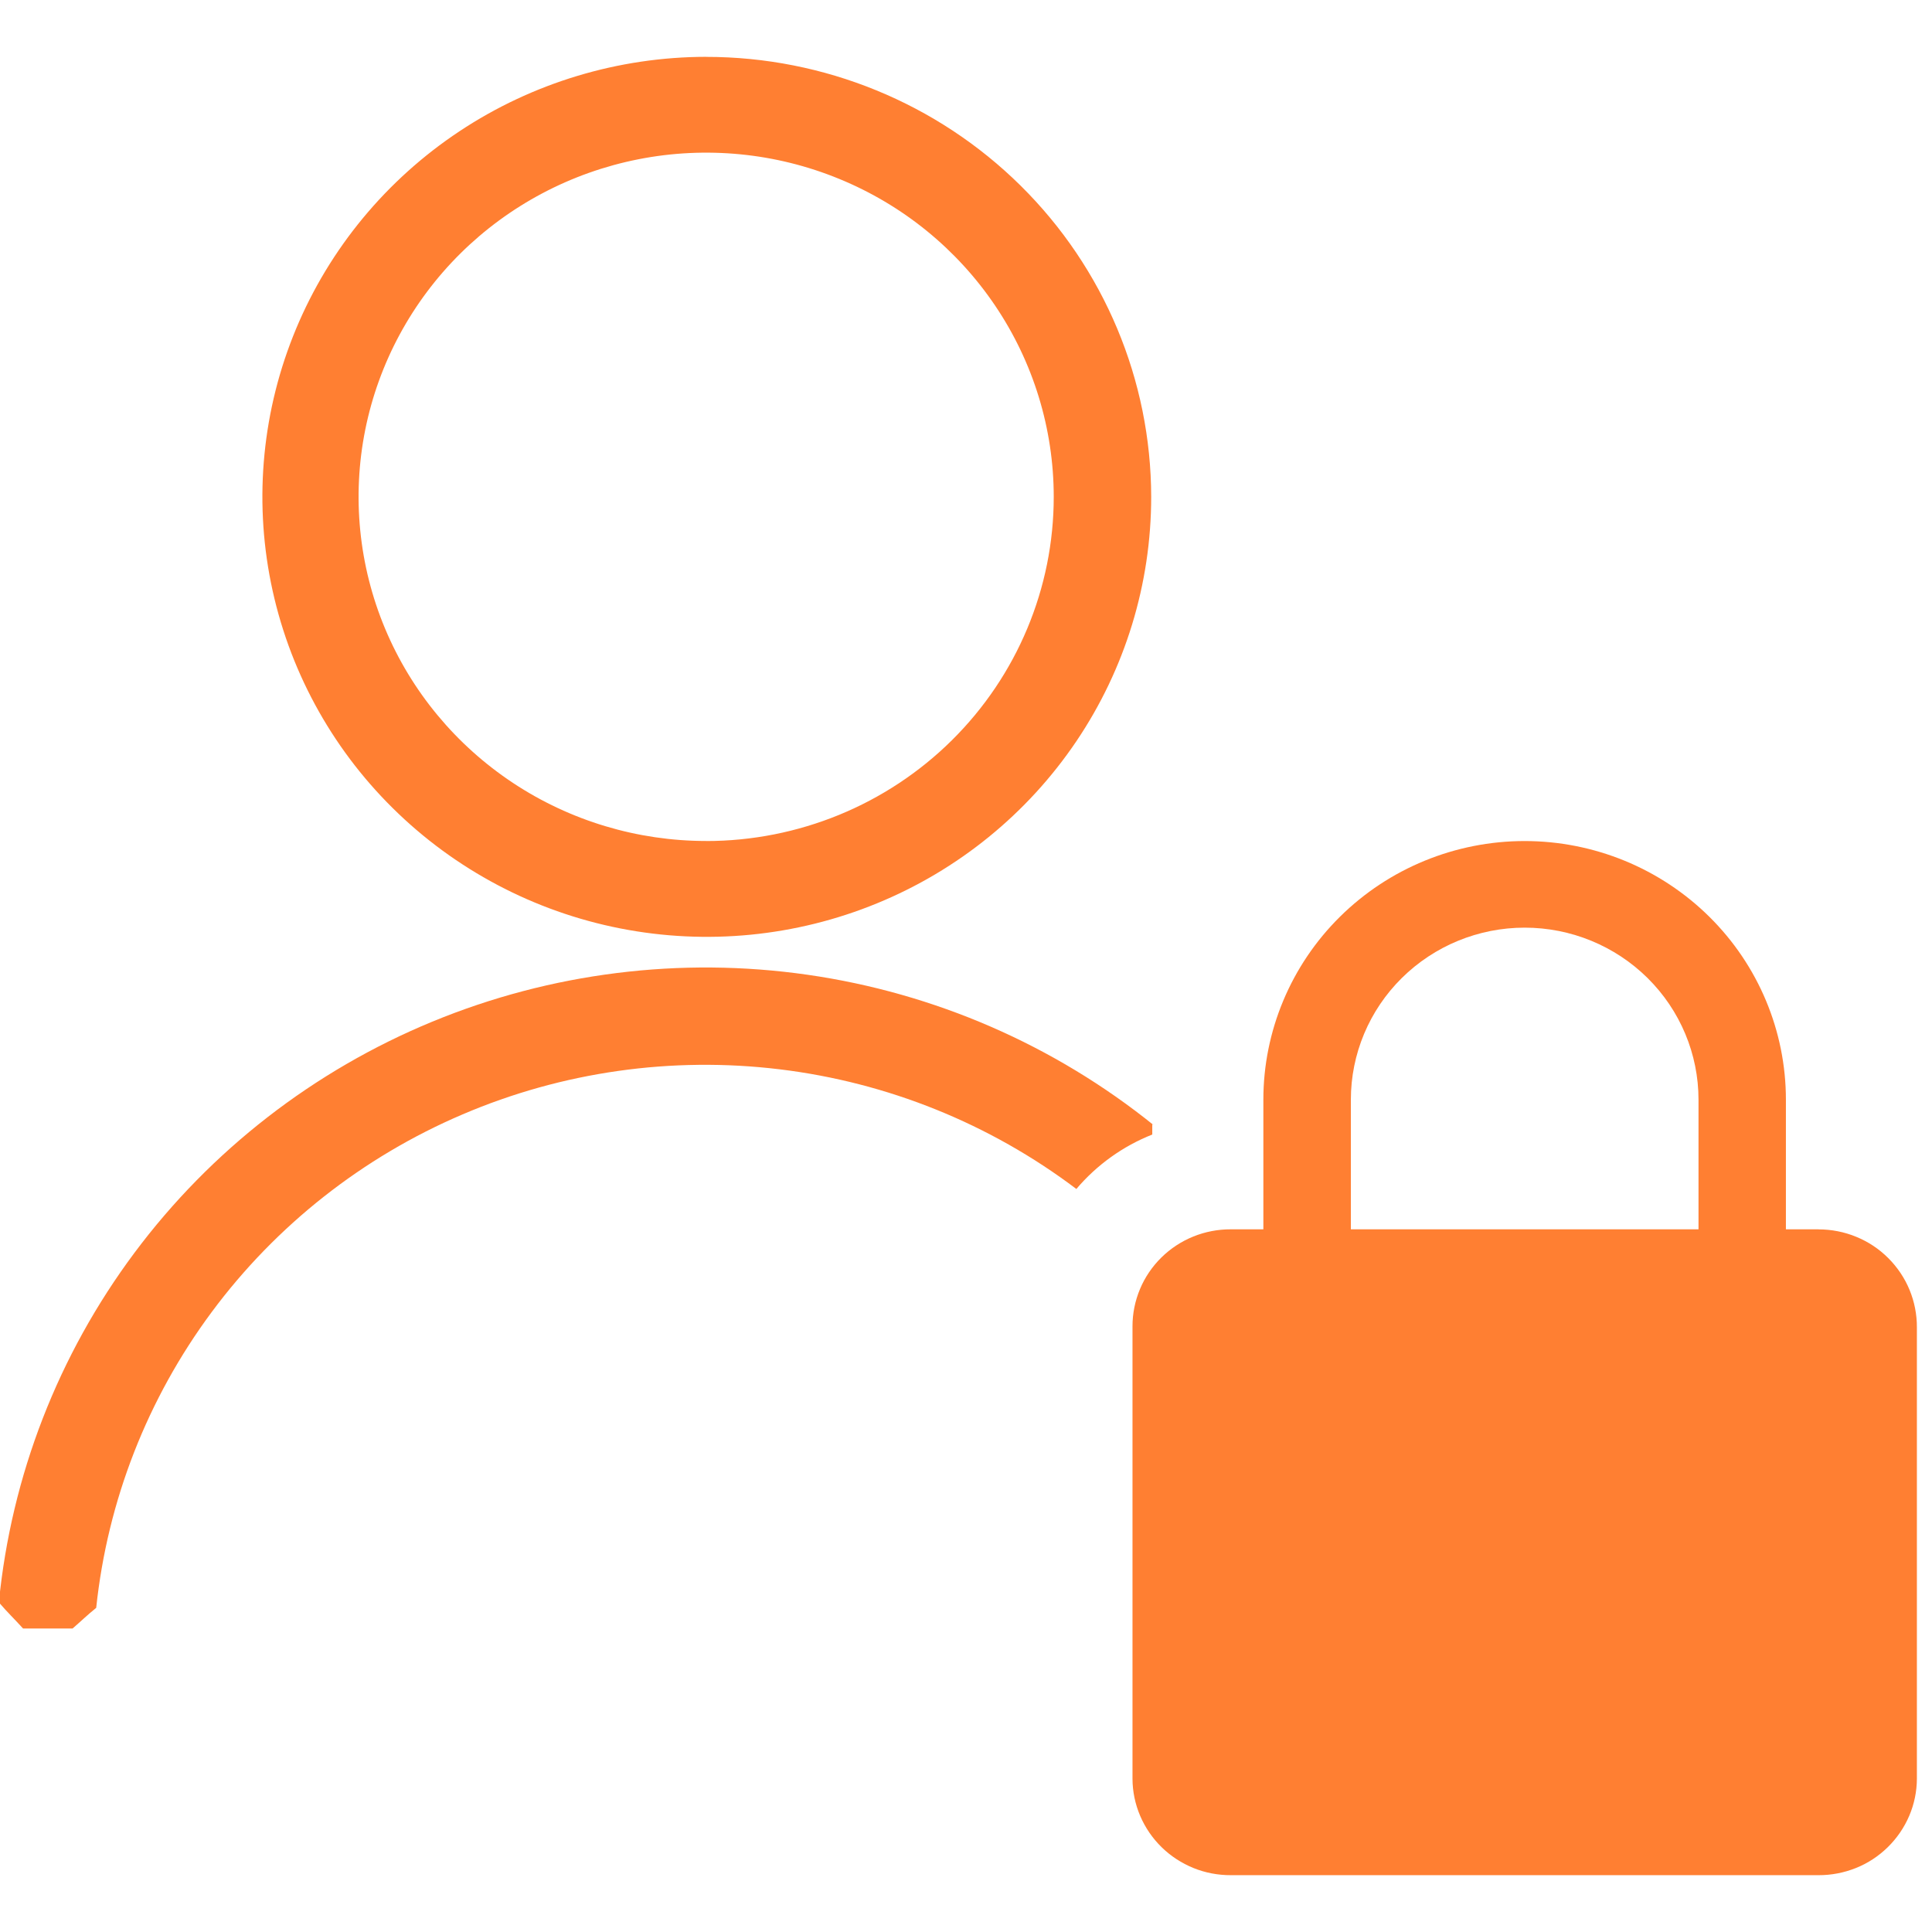
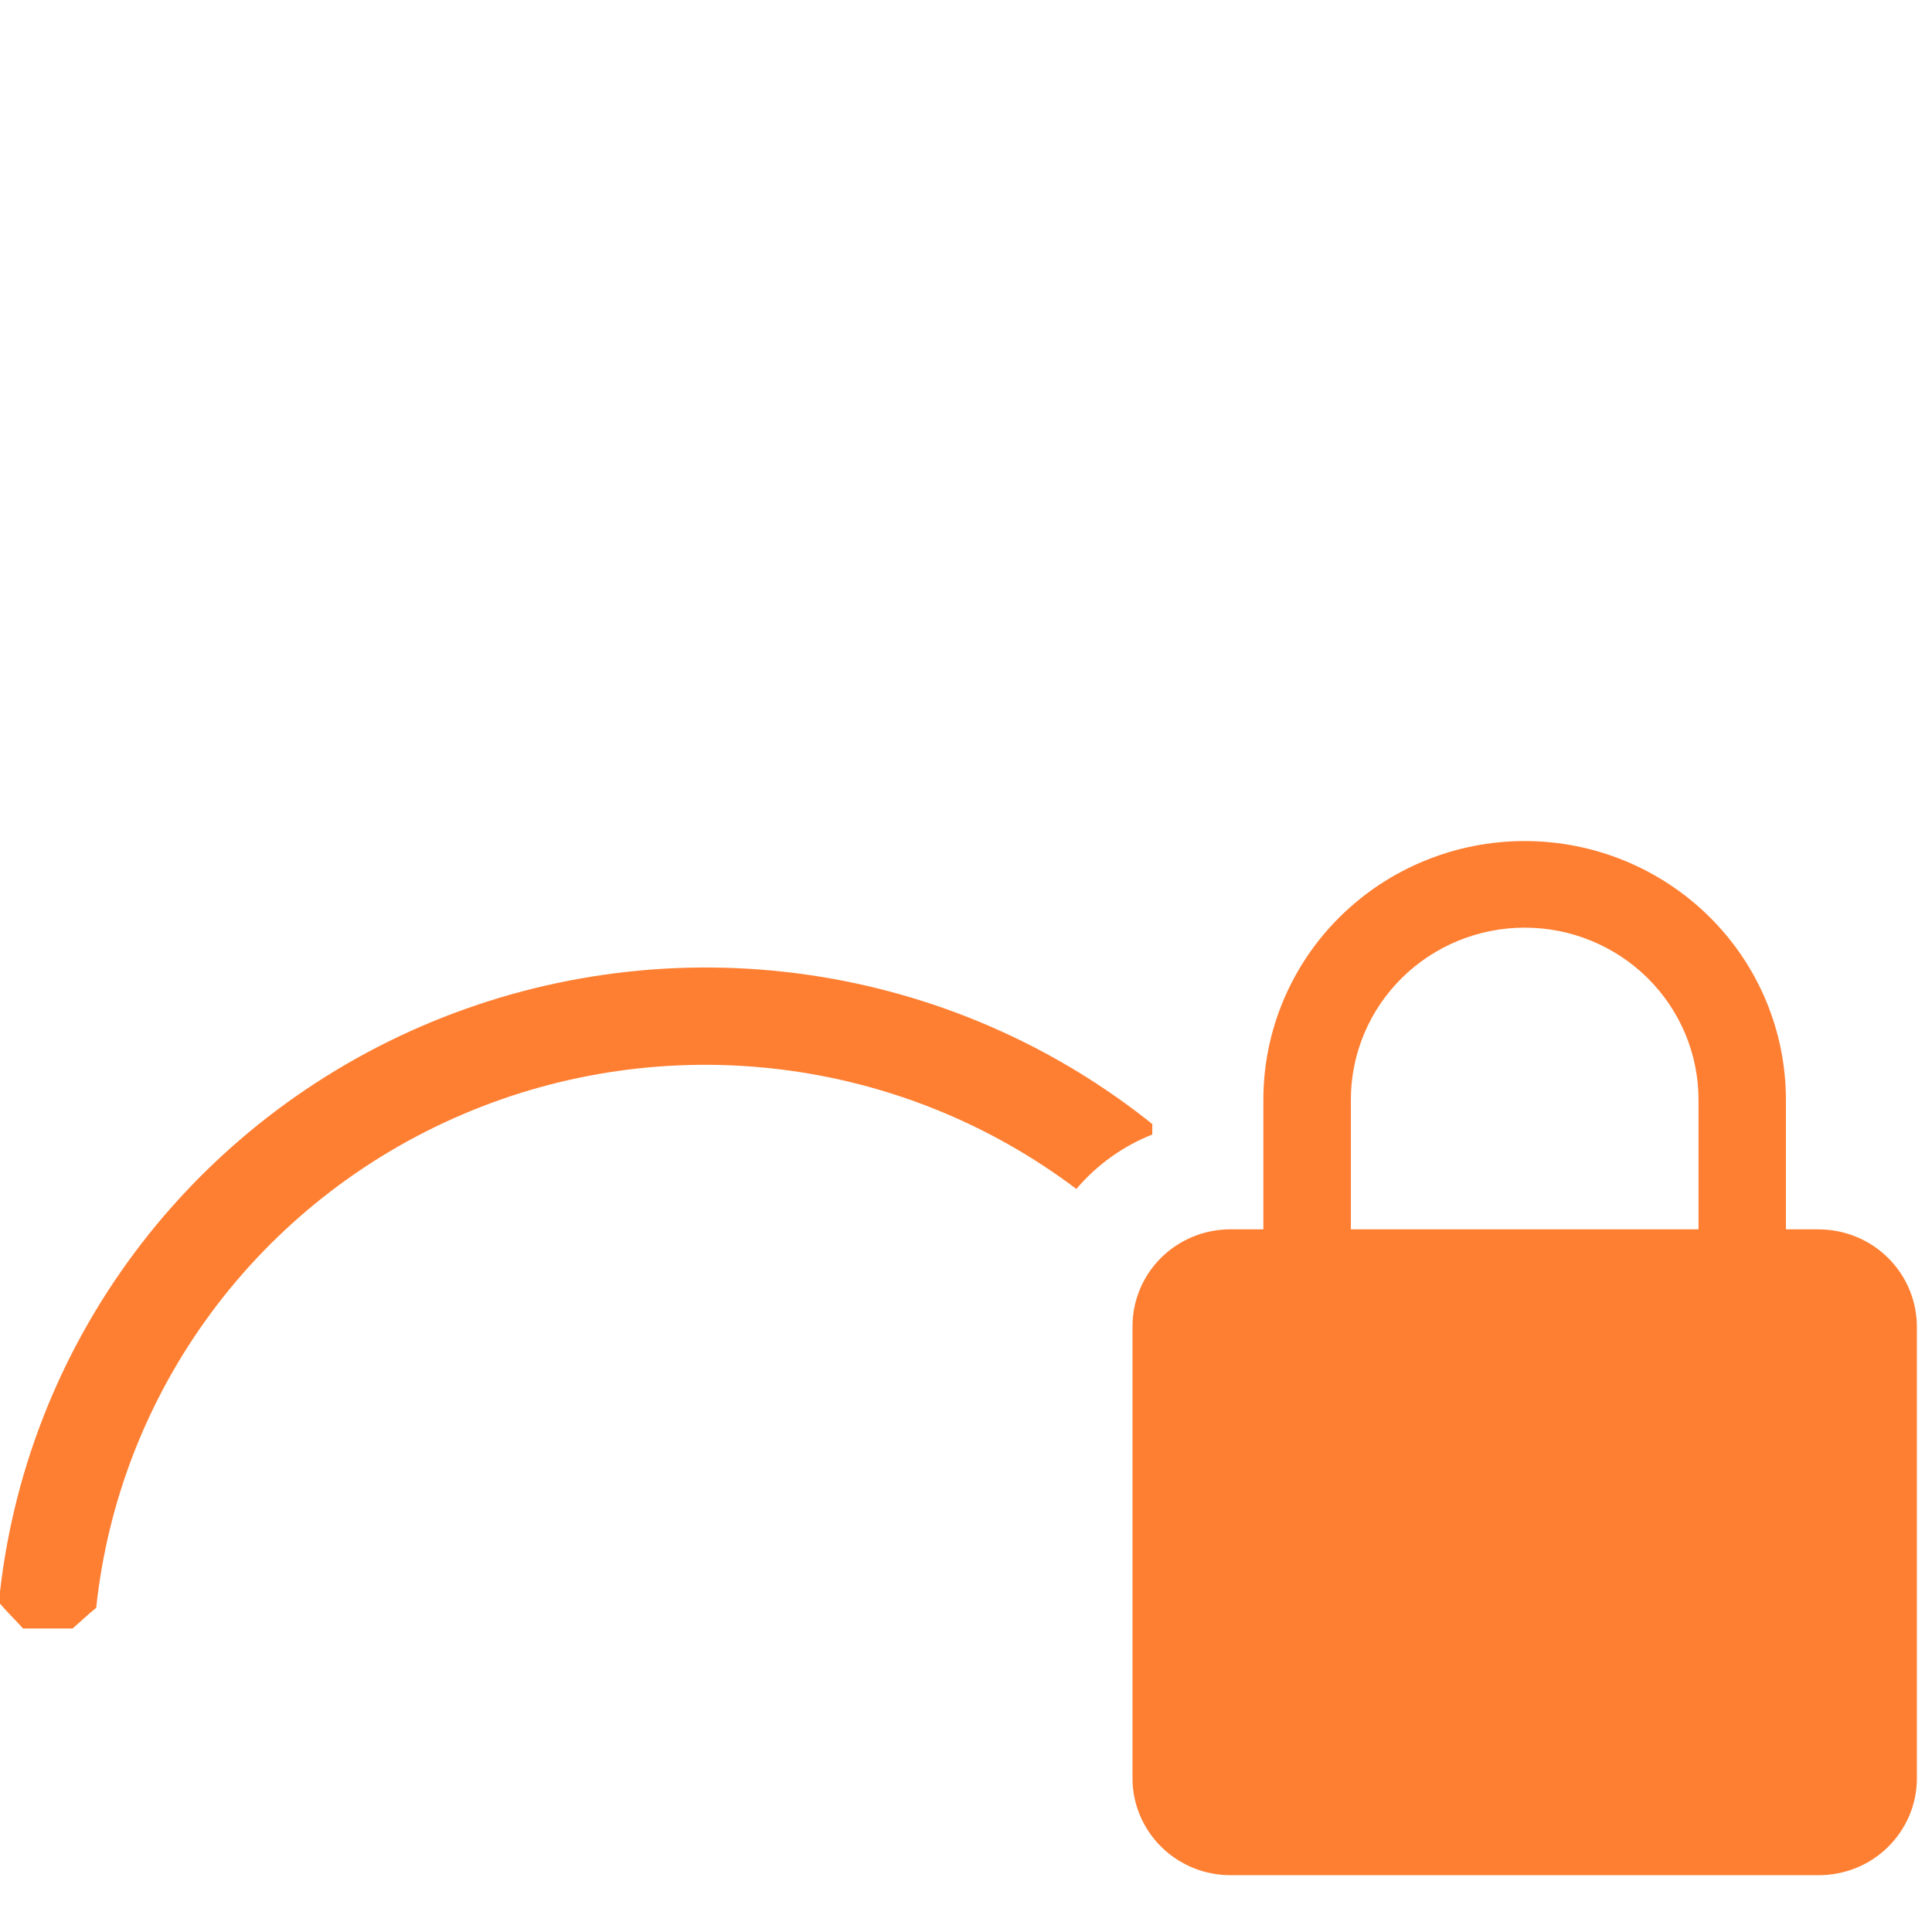
<svg xmlns="http://www.w3.org/2000/svg" style=" fill: #ff7f32; height: 80px; width: 80px;" id="icon-trust-no-one" viewBox="0 0 34 32">
  <path d="M20.278 18.784v0.182c-0.518 0.205-0.977 0.535-1.336 0.958-1.521-1.149-3.323-1.876-5.222-2.106s-3.825 0.043-5.581 0.794c-1.756 0.75-3.279 1.95-4.412 3.476s-1.835 3.323-2.034 5.207c-0.165 0.134-0.261 0.23-0.416 0.364h-0.871c-0.165-0.182-0.261-0.268-0.426-0.46 0.219-2.227 1.044-4.353 2.387-6.153s3.154-3.205 5.239-4.066c2.086-0.861 4.368-1.147 6.605-0.826s4.343 1.237 6.096 2.65l-0.029-0.019z" />
-   <path d="M12.428 0c-1.546 0.002-3.058 0.458-4.342 1.31s-2.286 2.062-2.876 3.477c-0.59 1.415-0.744 2.972-0.441 4.473s1.048 2.88 2.143 3.962c1.094 1.082 2.488 1.819 4.005 2.117s3.089 0.144 4.517-0.442c1.429-0.586 2.649-1.579 3.508-2.852s1.317-2.77 1.317-4.301c-0.003-2.055-0.829-4.024-2.297-5.476s-3.459-2.267-5.534-2.267zM12.428 13.8c-1.21 0-2.393-0.355-3.399-1.021s-1.79-1.611-2.253-2.718c-0.463-1.107-0.584-2.325-0.348-3.499s0.819-2.254 1.674-3.101c0.856-0.847 1.946-1.424 3.132-1.658s2.417-0.114 3.534 0.345c1.118 0.458 2.073 1.235 2.745 2.231s1.031 2.167 1.031 3.365c0 1.606-0.645 3.147-1.792 4.283s-2.703 1.774-4.326 1.774z" />
  <path d="M32 20.634h-0.571v-2.281c0-1.207-0.484-2.365-1.347-3.219s-2.032-1.333-3.251-1.333c-1.219 0-2.389 0.48-3.251 1.333s-1.347 2.011-1.347 3.219v2.281h-0.571c-0.227-0.001-0.452 0.042-0.662 0.127s-0.401 0.211-0.562 0.369c-0.161 0.159-0.289 0.347-0.376 0.555s-0.132 0.43-0.132 0.655v7.964c0.001 0.224 0.047 0.446 0.135 0.652s0.216 0.394 0.377 0.551c0.161 0.158 0.352 0.282 0.561 0.367s0.434 0.127 0.66 0.126h10.338c0.226 0.001 0.45-0.042 0.66-0.126s0.4-0.209 0.561-0.367c0.161-0.158 0.289-0.345 0.377-0.551s0.134-0.428 0.135-0.652v-7.945c0.001-0.226-0.043-0.45-0.129-0.659s-0.214-0.399-0.375-0.56-0.352-0.288-0.563-0.374c-0.211-0.087-0.437-0.131-0.665-0.131zM29.89 20.634h-6.117v-2.281c0-0.803 0.322-1.573 0.896-2.141s1.352-0.887 2.163-0.887c0.811 0 1.589 0.319 2.163 0.887s0.896 1.338 0.896 2.141v2.281z" />
</svg>